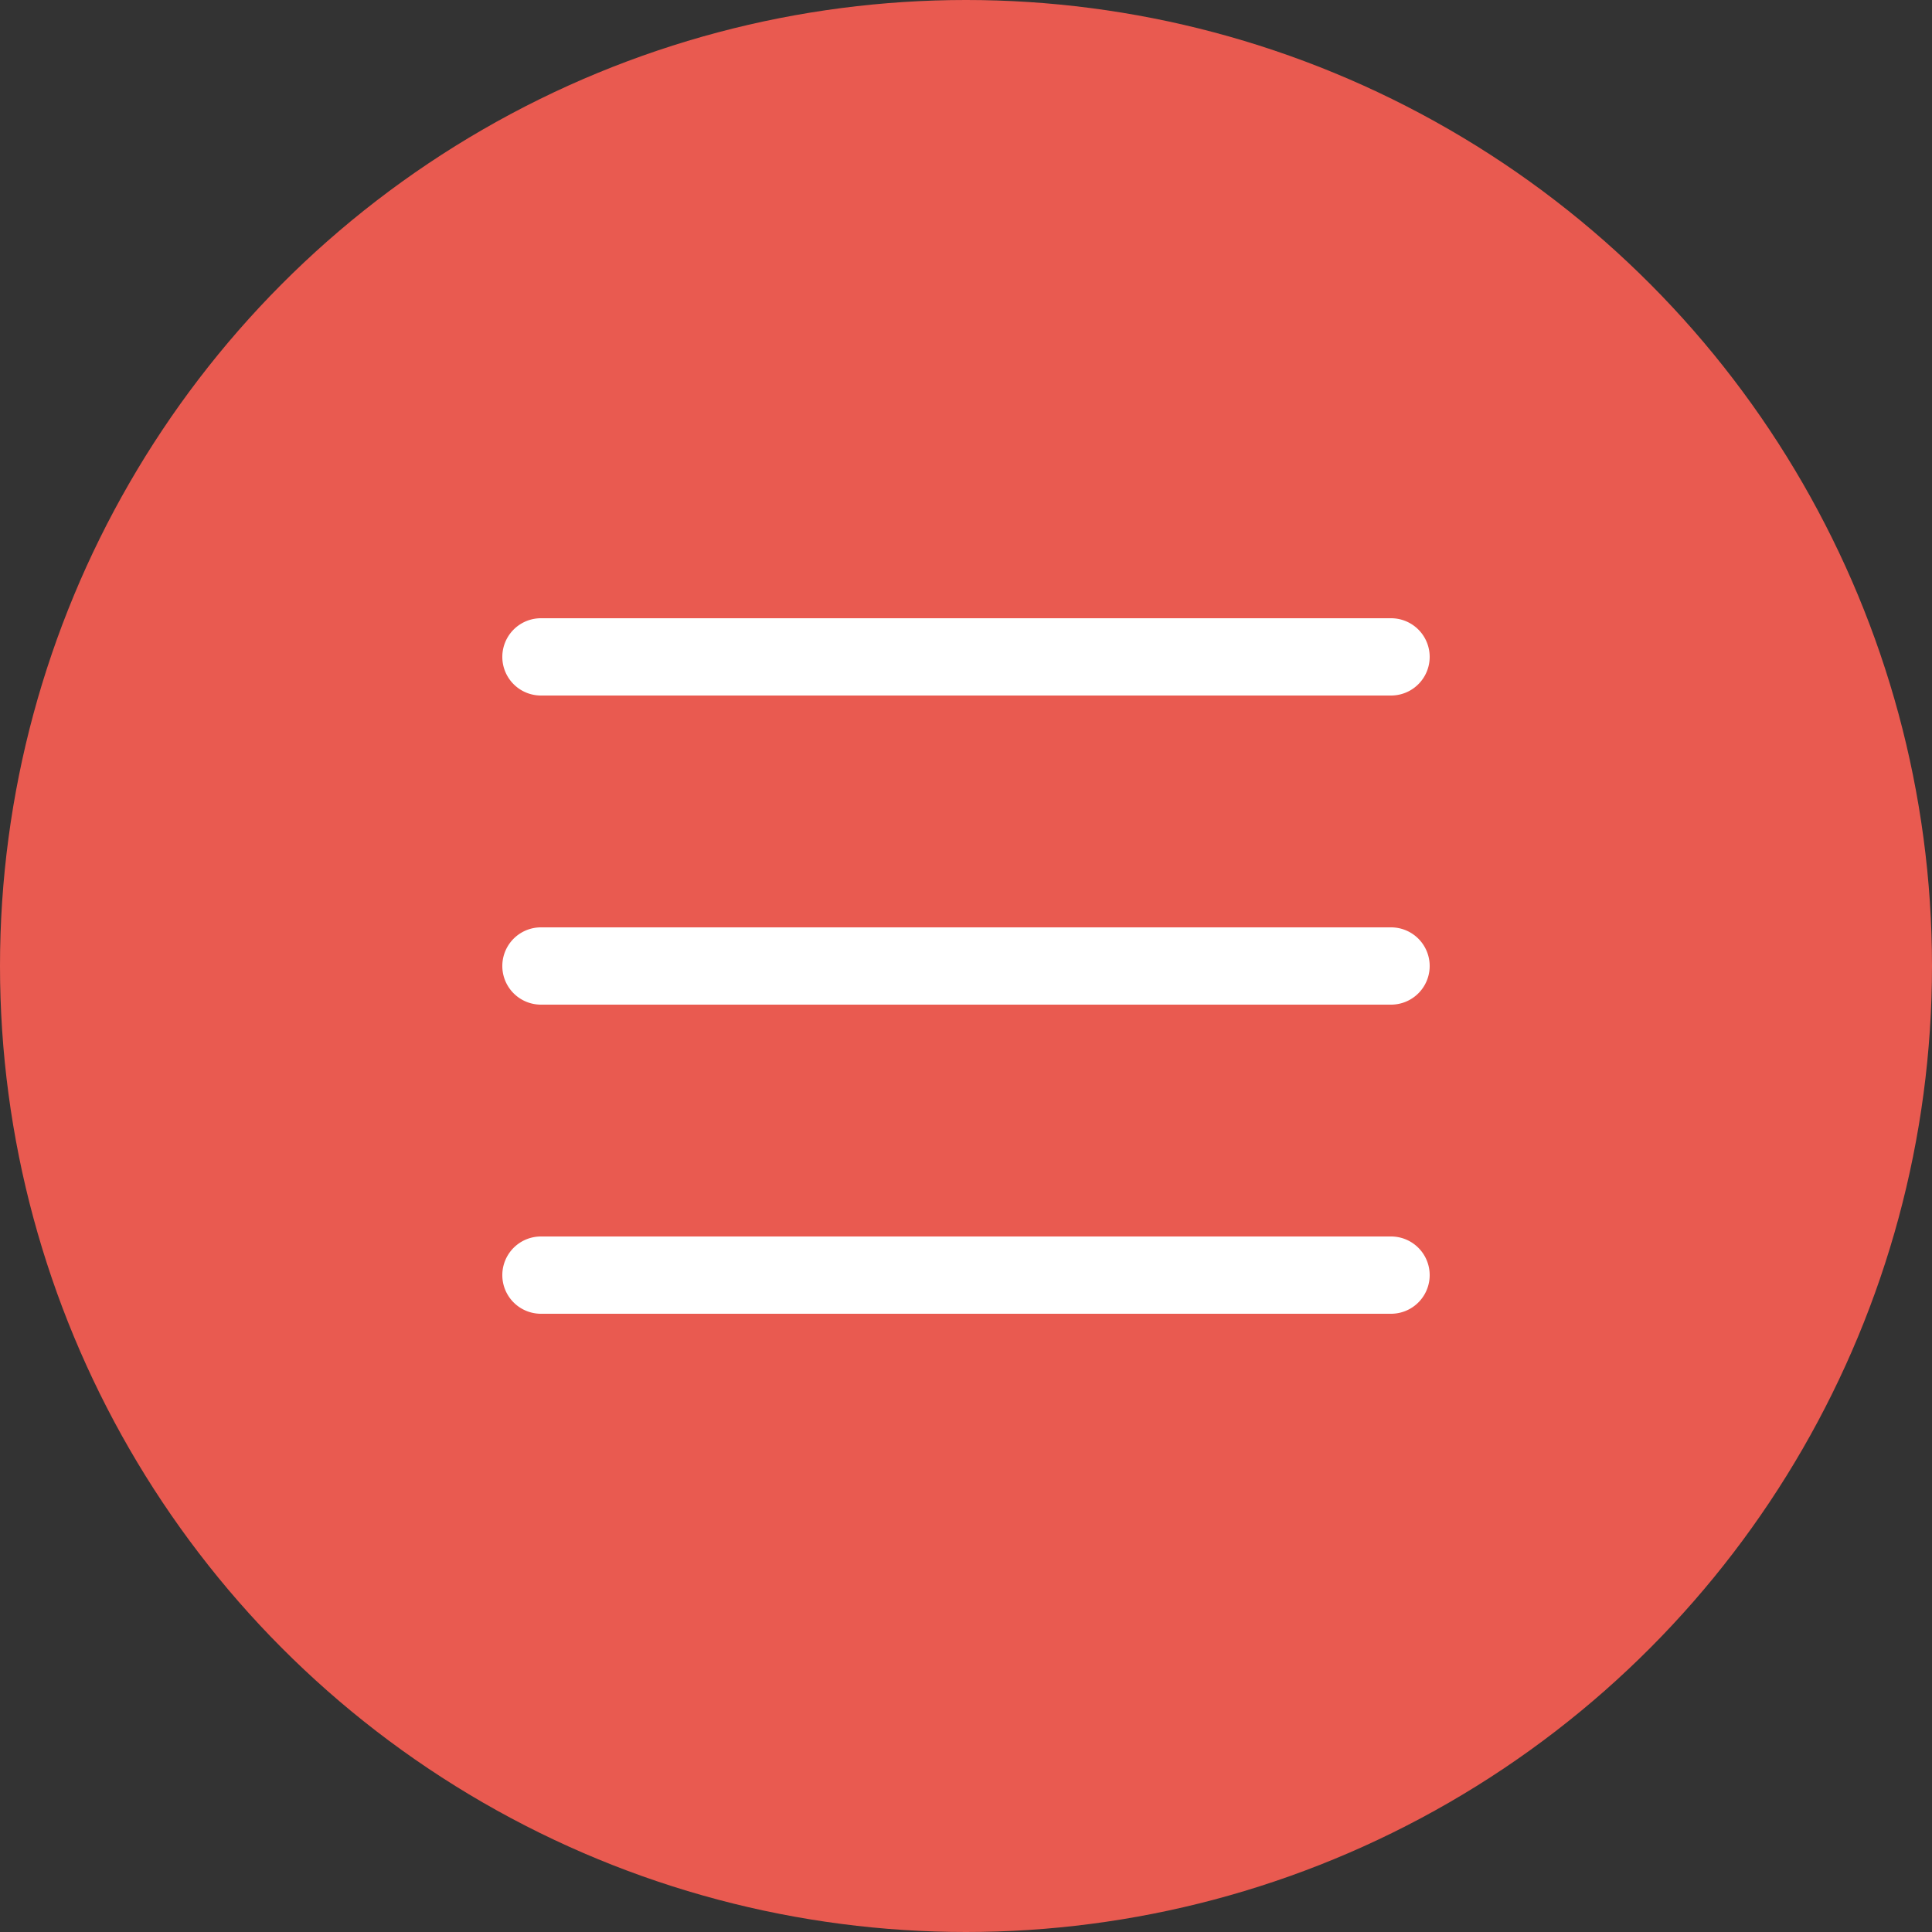
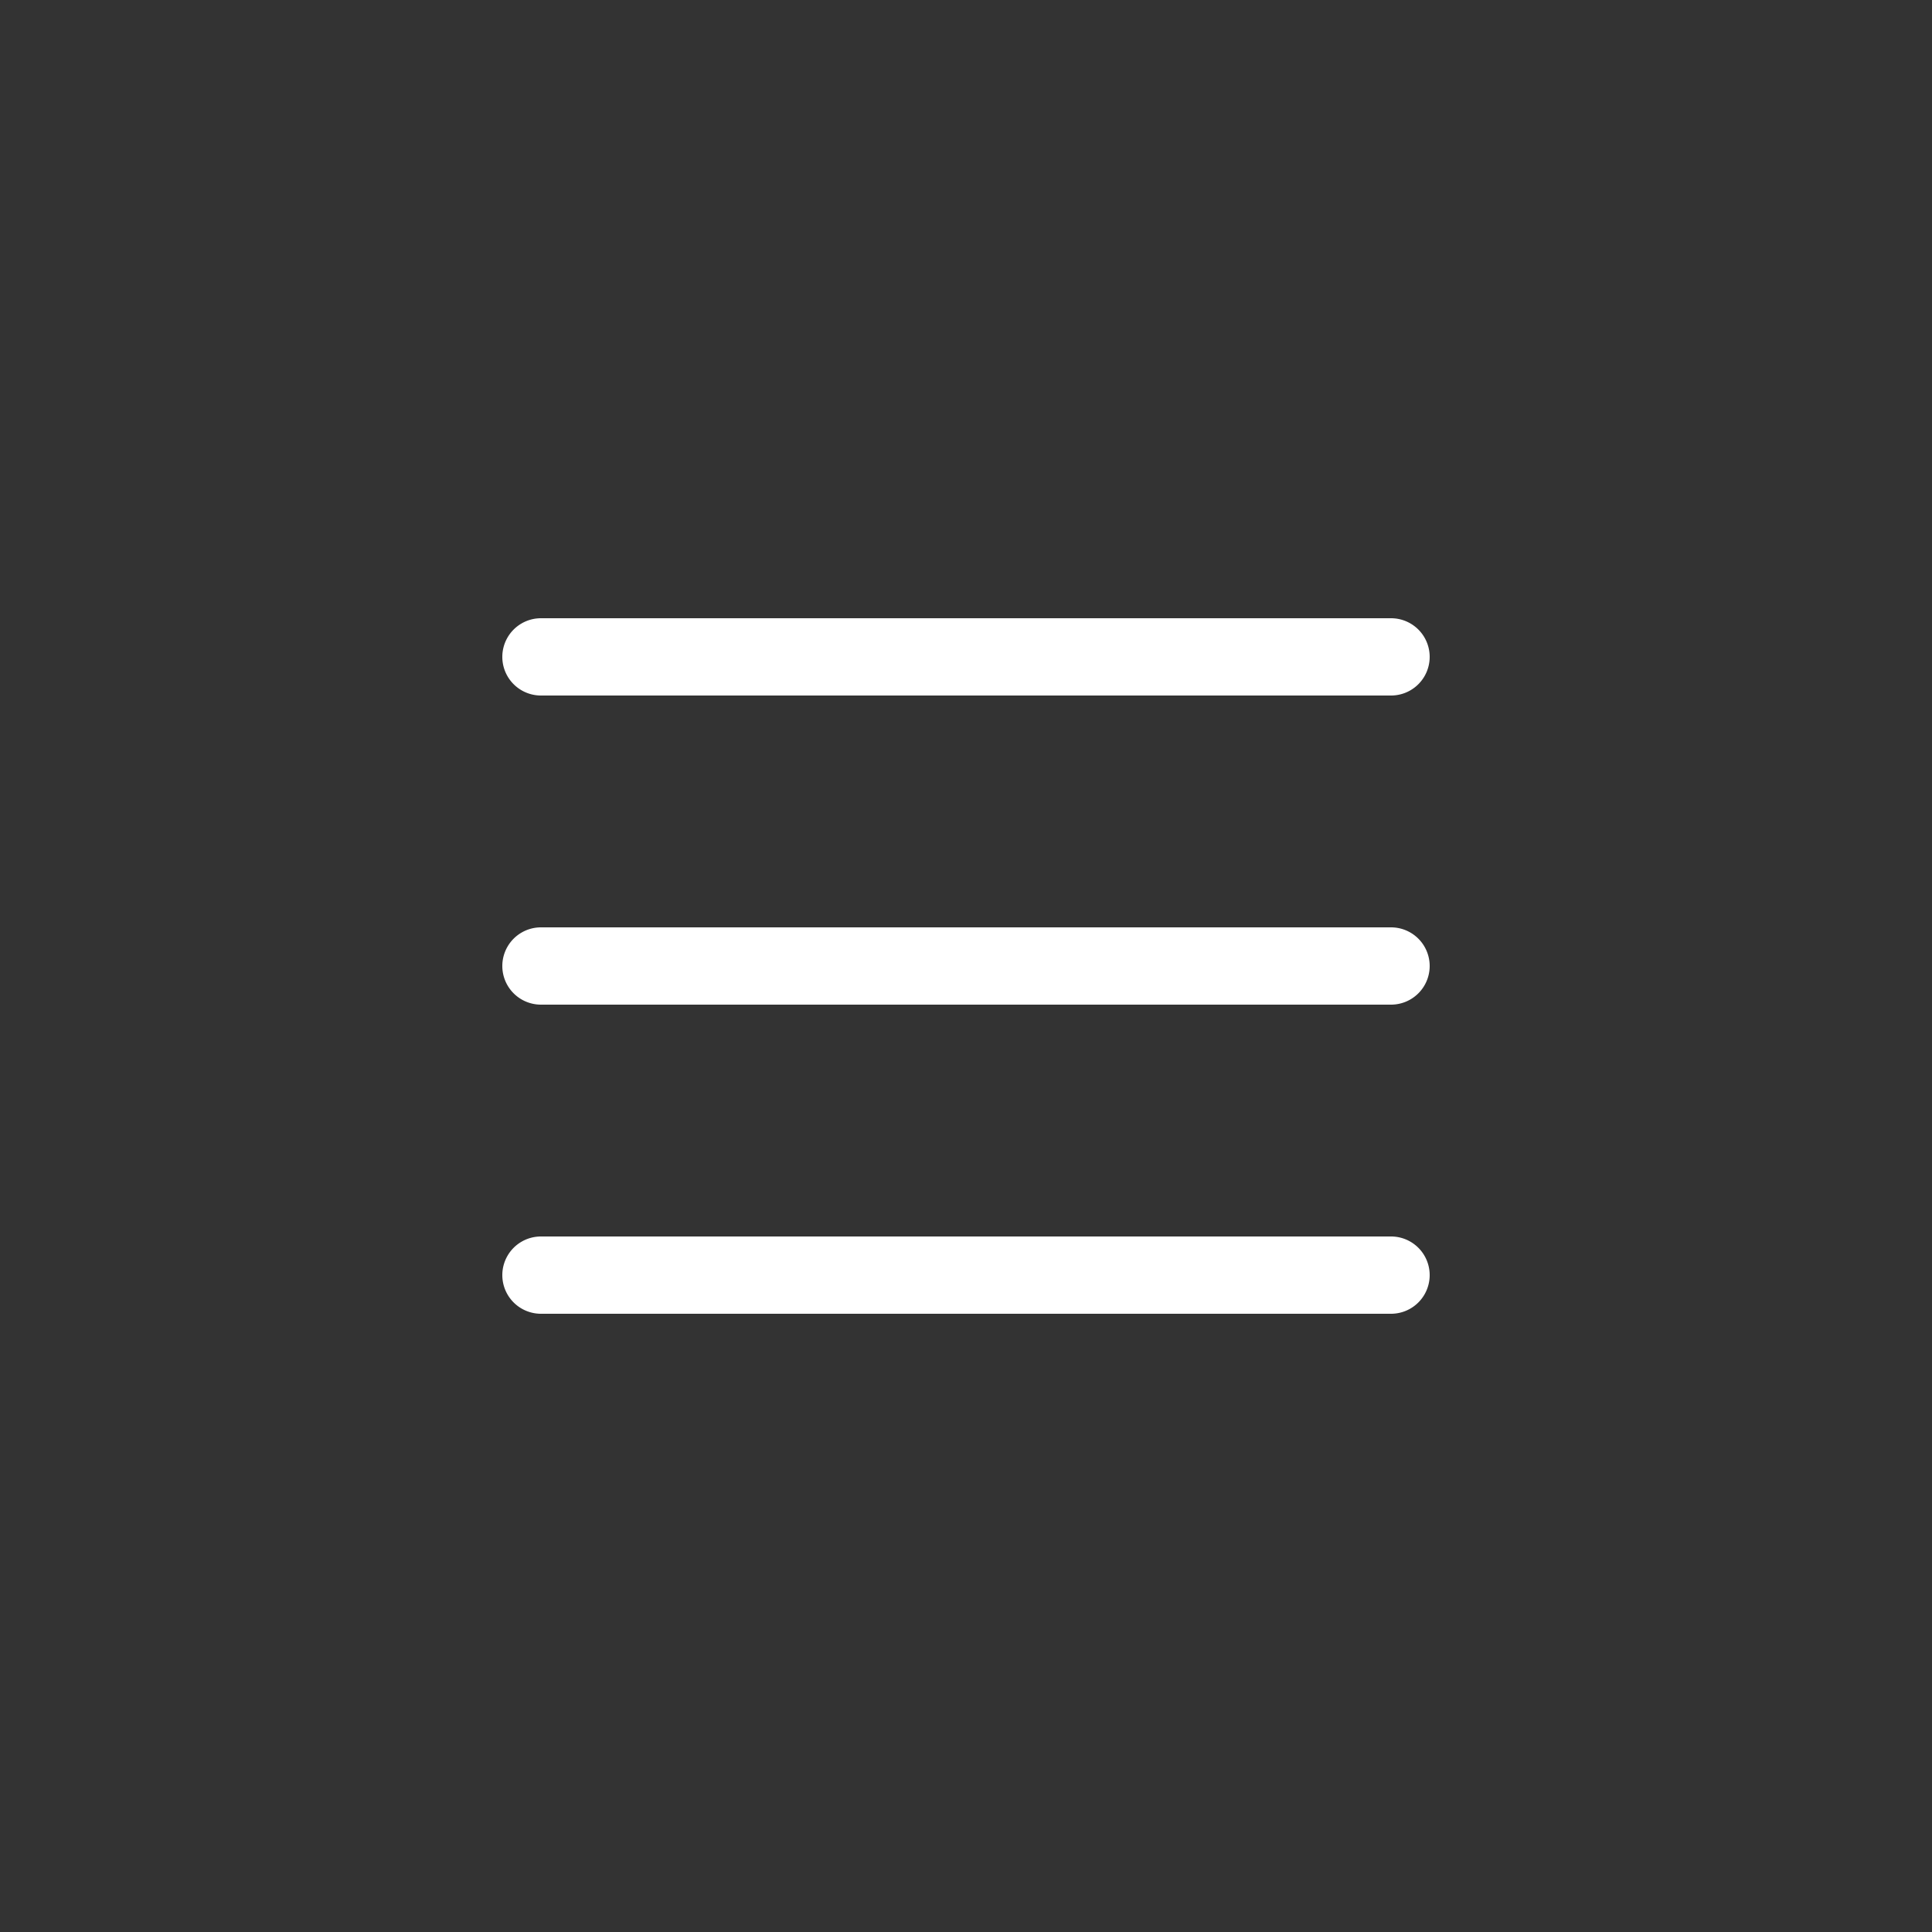
<svg xmlns="http://www.w3.org/2000/svg" id="menu_sp.svg" width="100" height="100" viewBox="0 0 100 100">
  <rect x="0" y="0" width="100" height="100" fill="#333333" stroke="none" />
  <defs>
    <style>
      .cls-1 {
        fill: #e95a50;
      }

      .cls-2 {
        fill: #fff;
        fill-rule: evenodd;
      }
    </style>
  </defs>
-   <circle id="楕円形_2" data-name="楕円形 2" class="cls-1" cx="50" cy="50" r="50" />
  <path id="menu" class="cls-2" d="M638,117h44a2,2,0,0,1,0,4H638A2,2,0,0,1,638,117Zm0-16h44a2,2,0,0,1,0,4H638A2,2,0,0,1,638,101Zm0,32h44a2,2,0,0,1,0,4H638A2,2,0,0,1,638,133Z" transform="translate(-610 -69)" />
</svg>